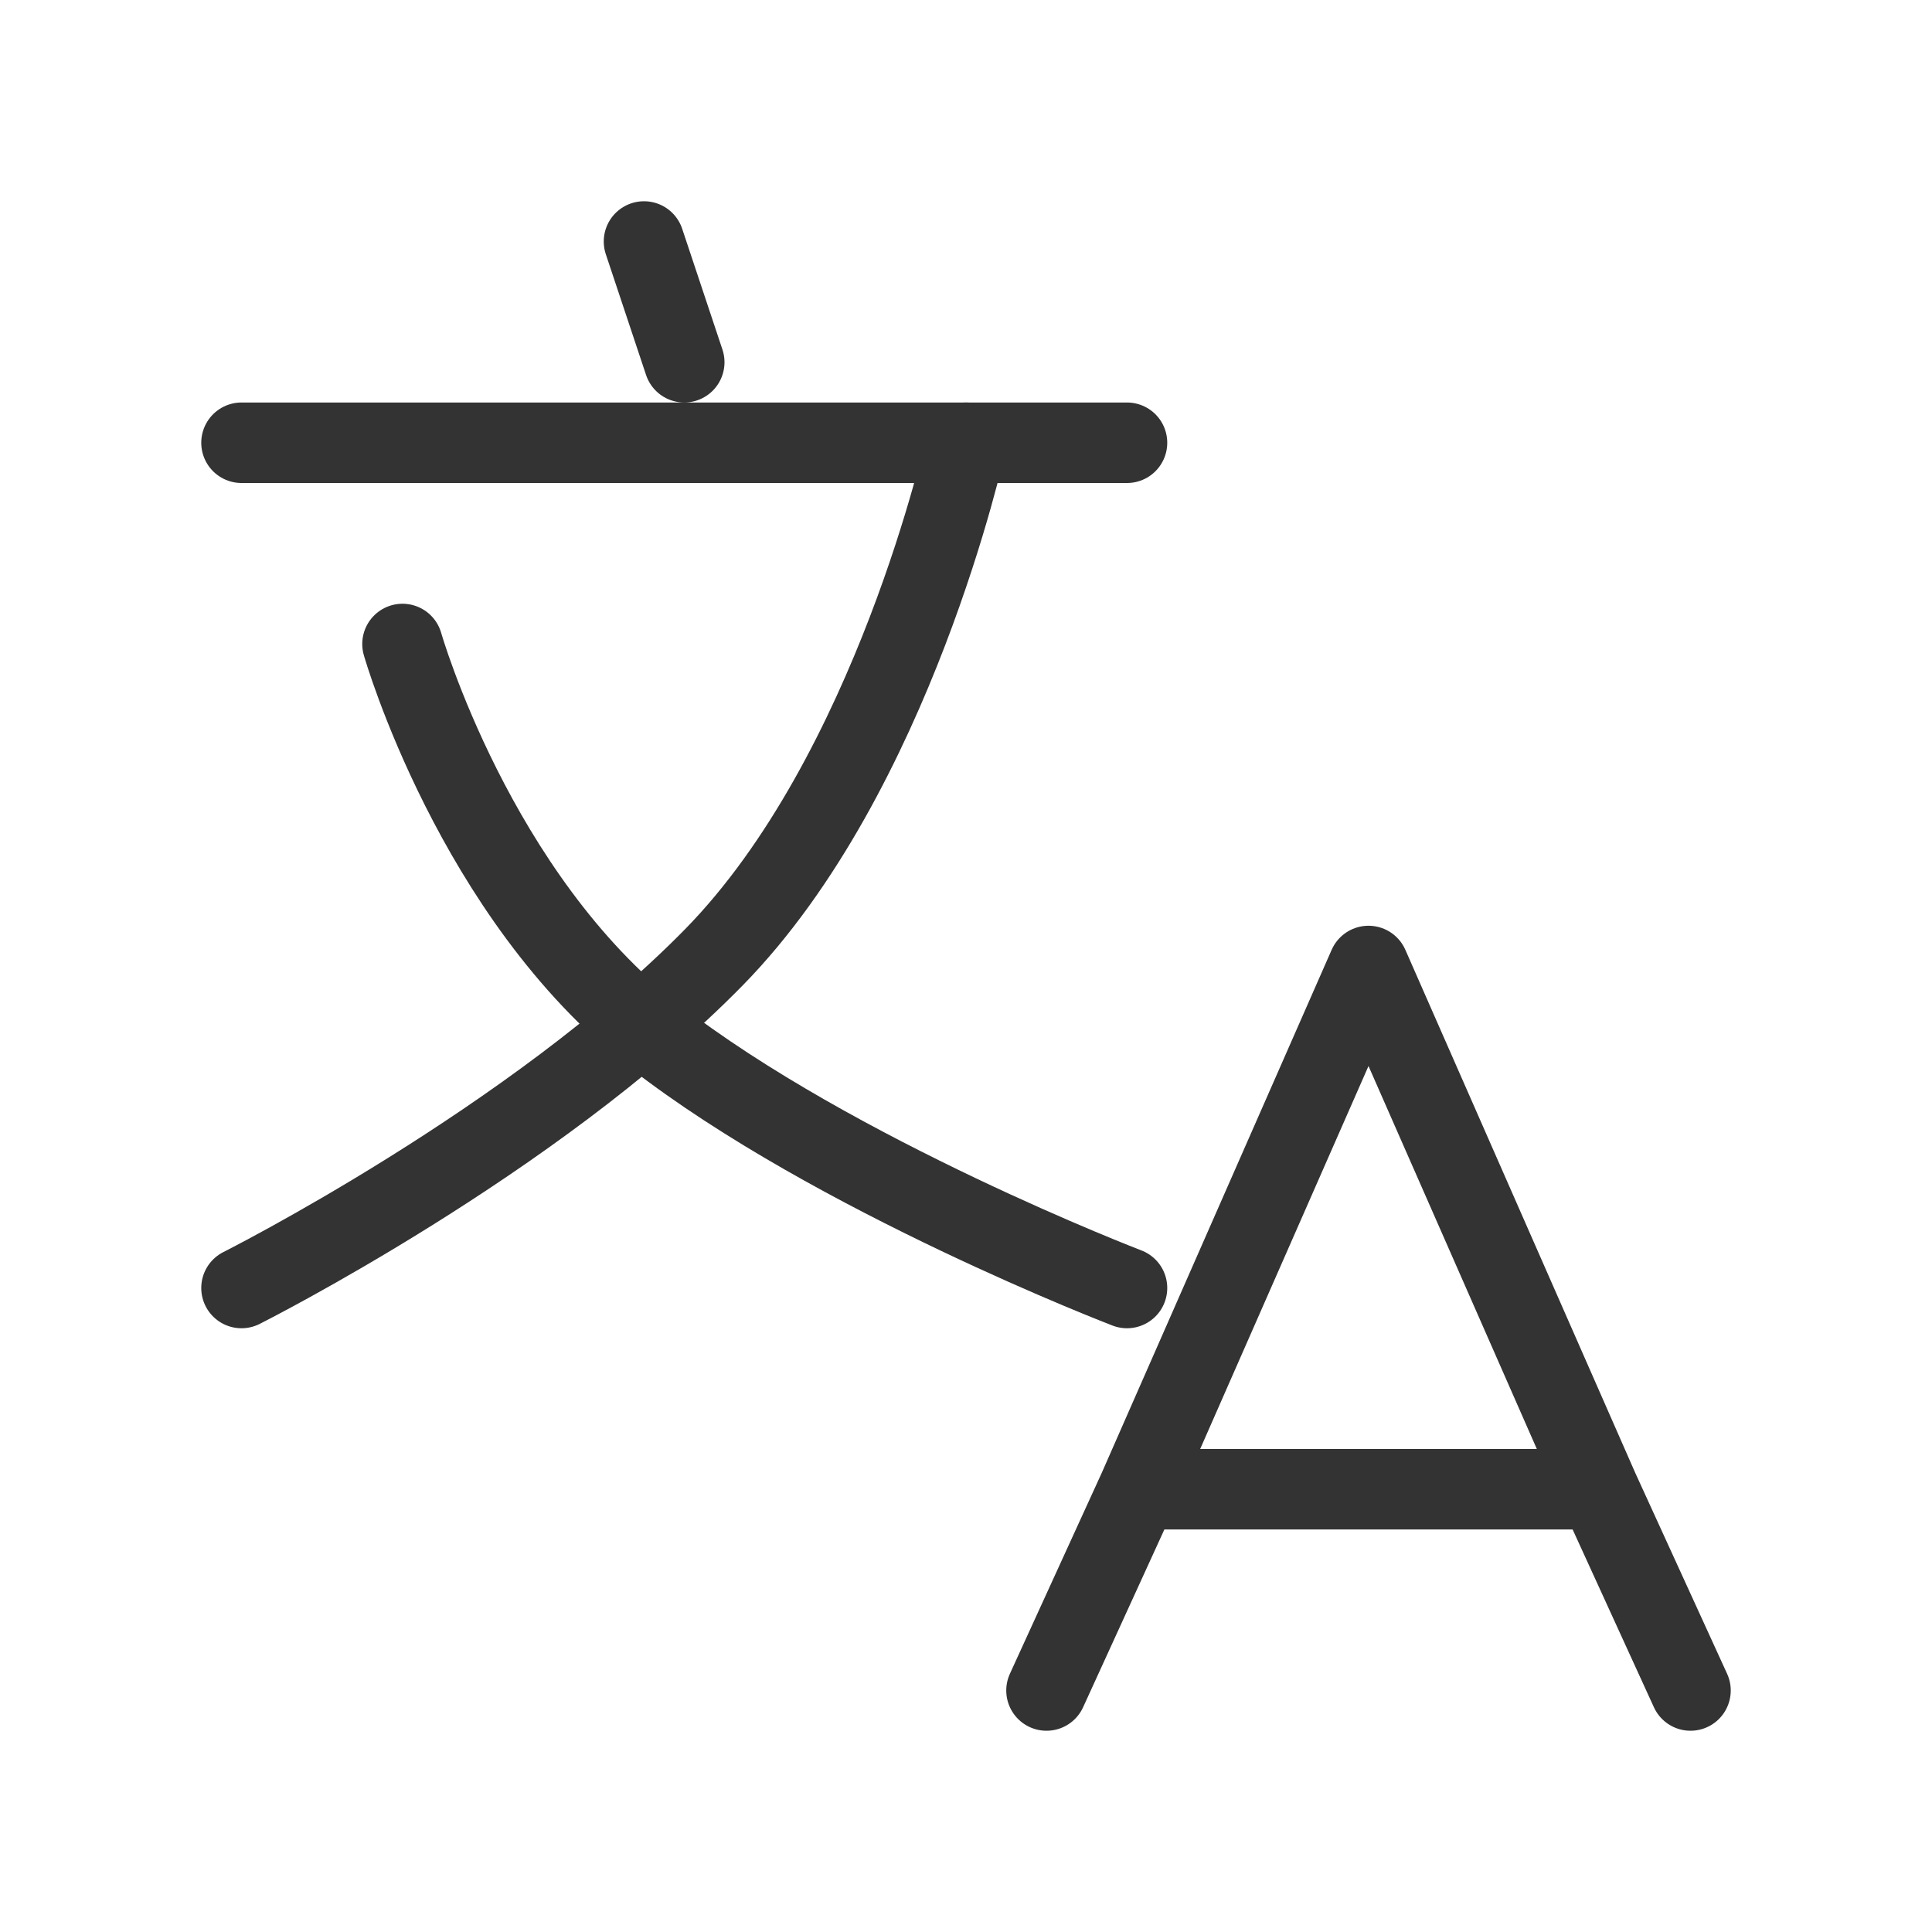
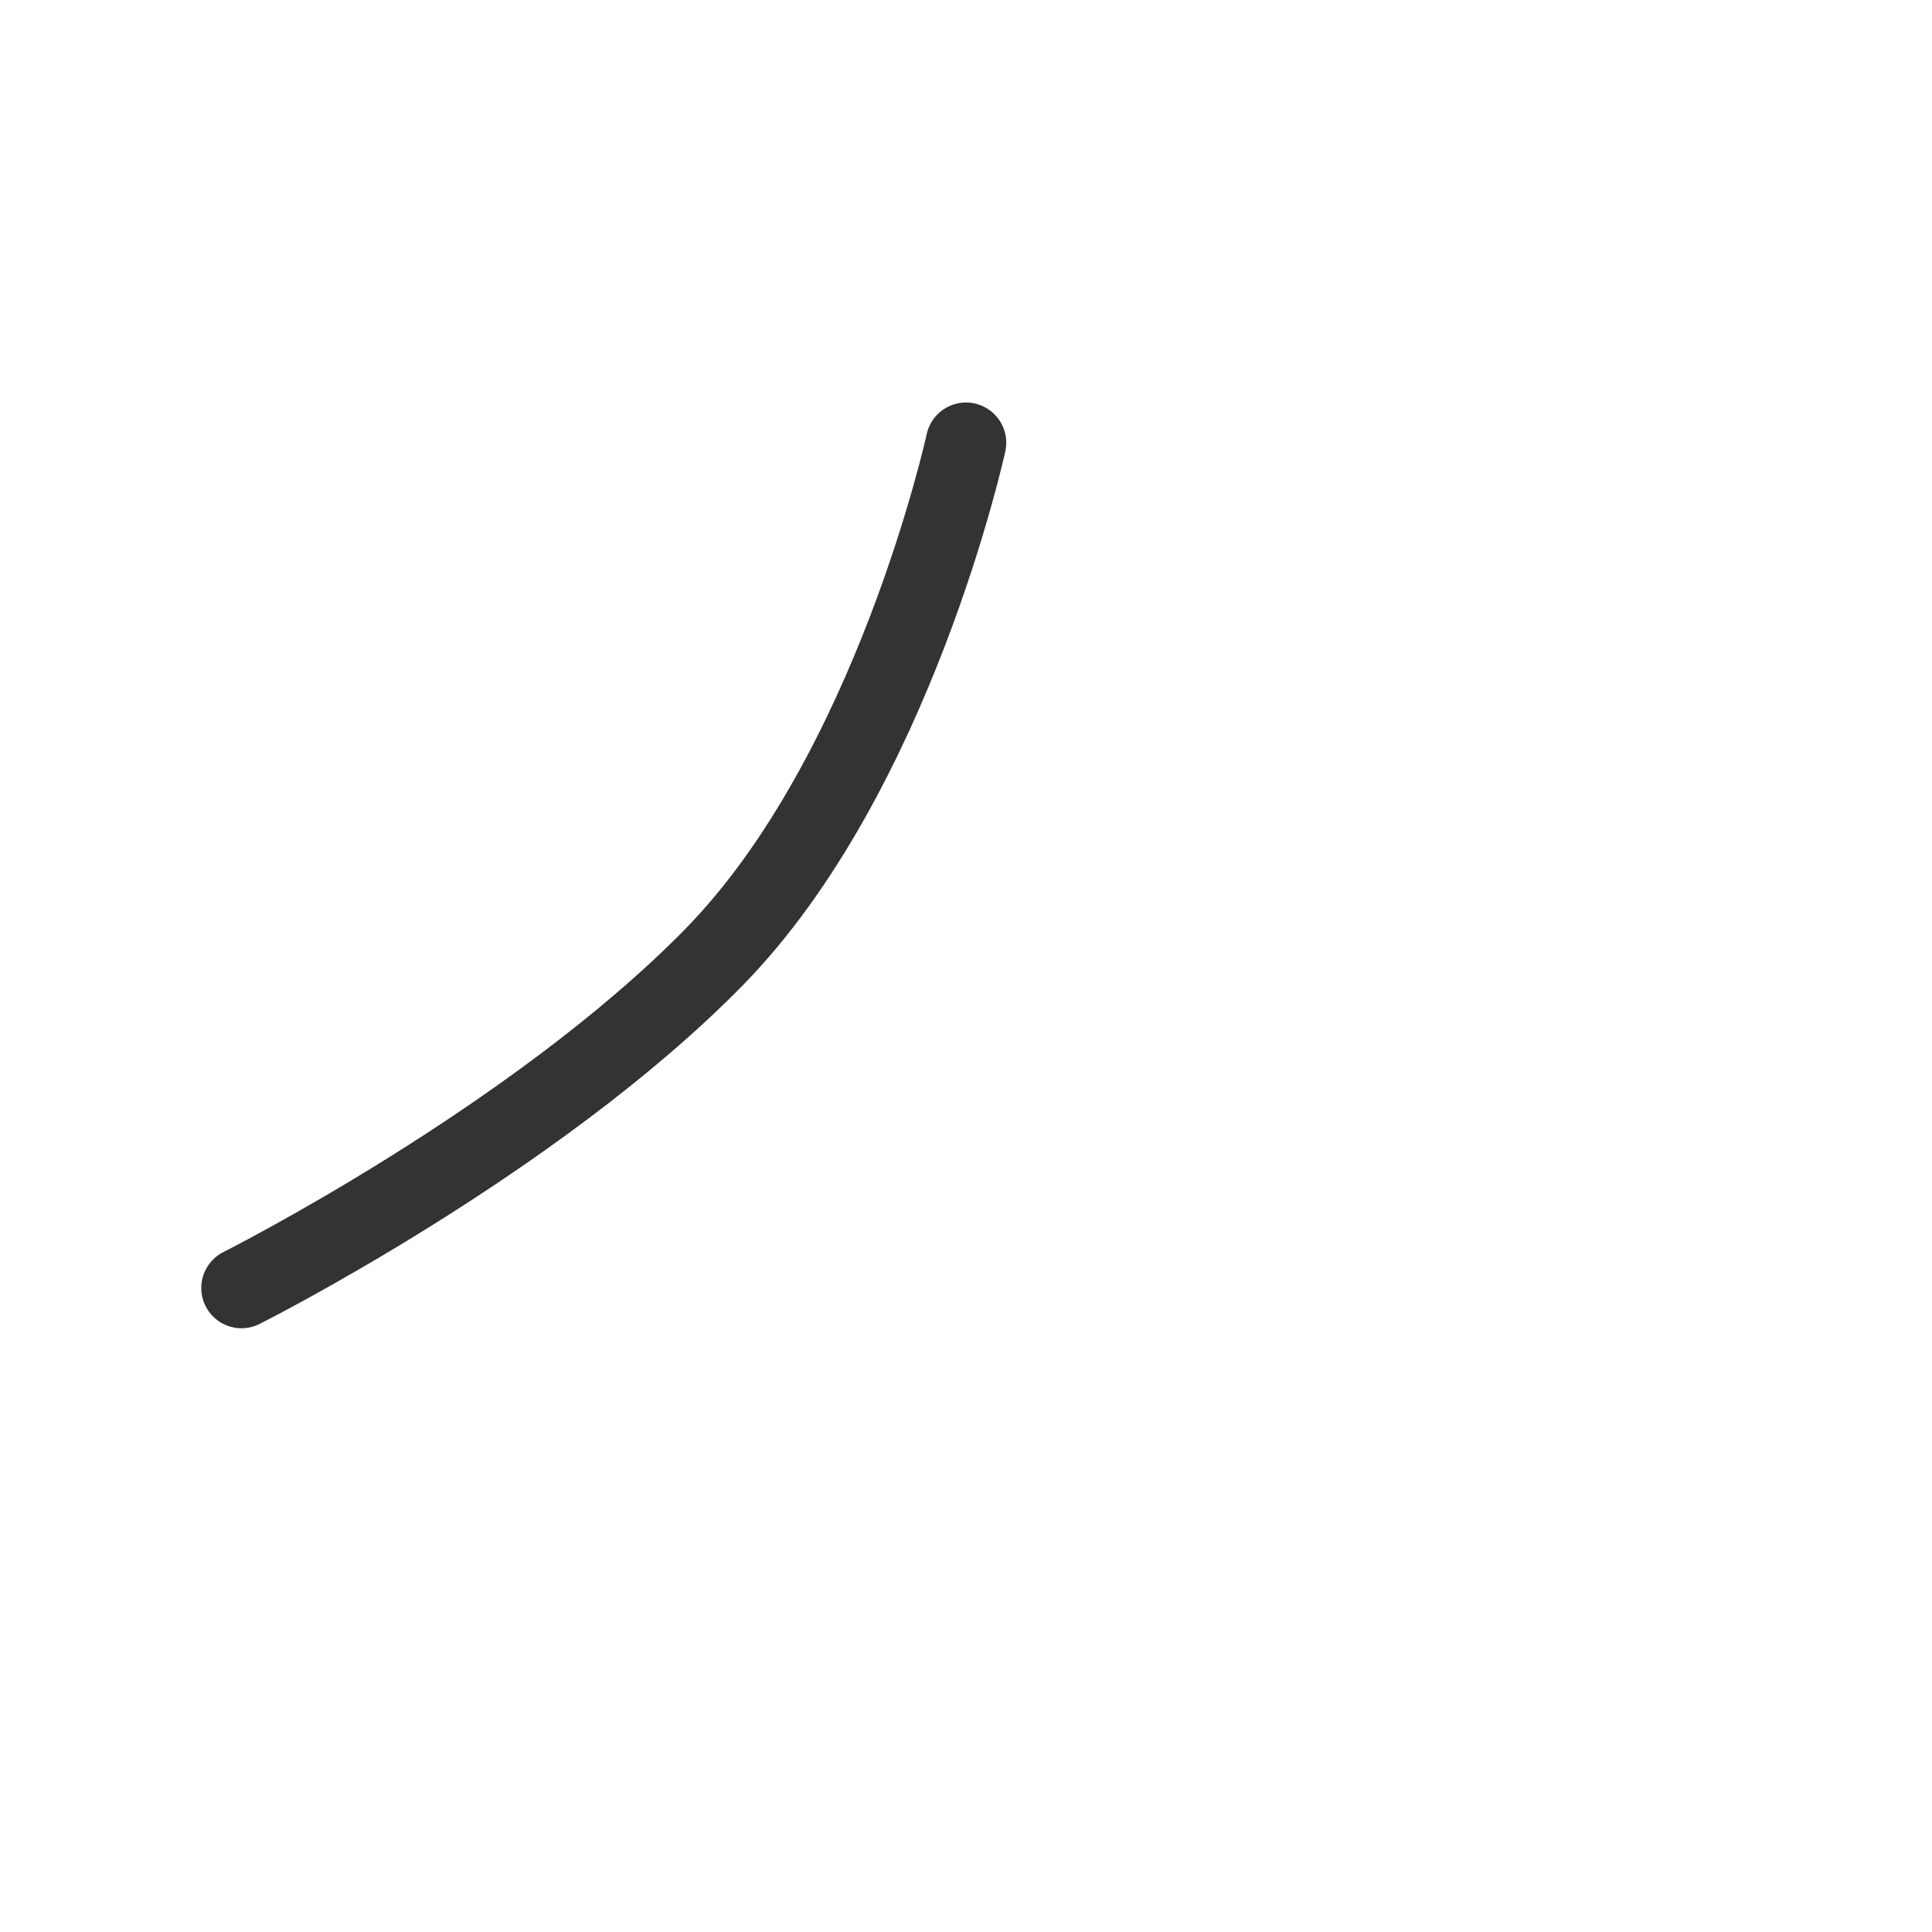
<svg xmlns="http://www.w3.org/2000/svg" width="24" height="24" viewBox="0 0 48 48" fill="none">
-   <path d="M28.286 37h11.428M42 42l-2.286-5L42 42zm-16 0l2.286-5L26 42zm2.286-5L34 24l5.714 13H28.286zM16 6l1 3M6 11h22M10 16s1.79 6.26 6.263 9.74C20.737 29.216 28 32 28 32" stroke="#333" stroke-width="2" stroke-linecap="round" stroke-linejoin="round" />
  <path d="M24 11s-1.79 8.217-6.263 12.783C13.263 28.348 6 32 6 32" stroke="#333" stroke-width="2" stroke-linecap="round" stroke-linejoin="round" />
</svg>